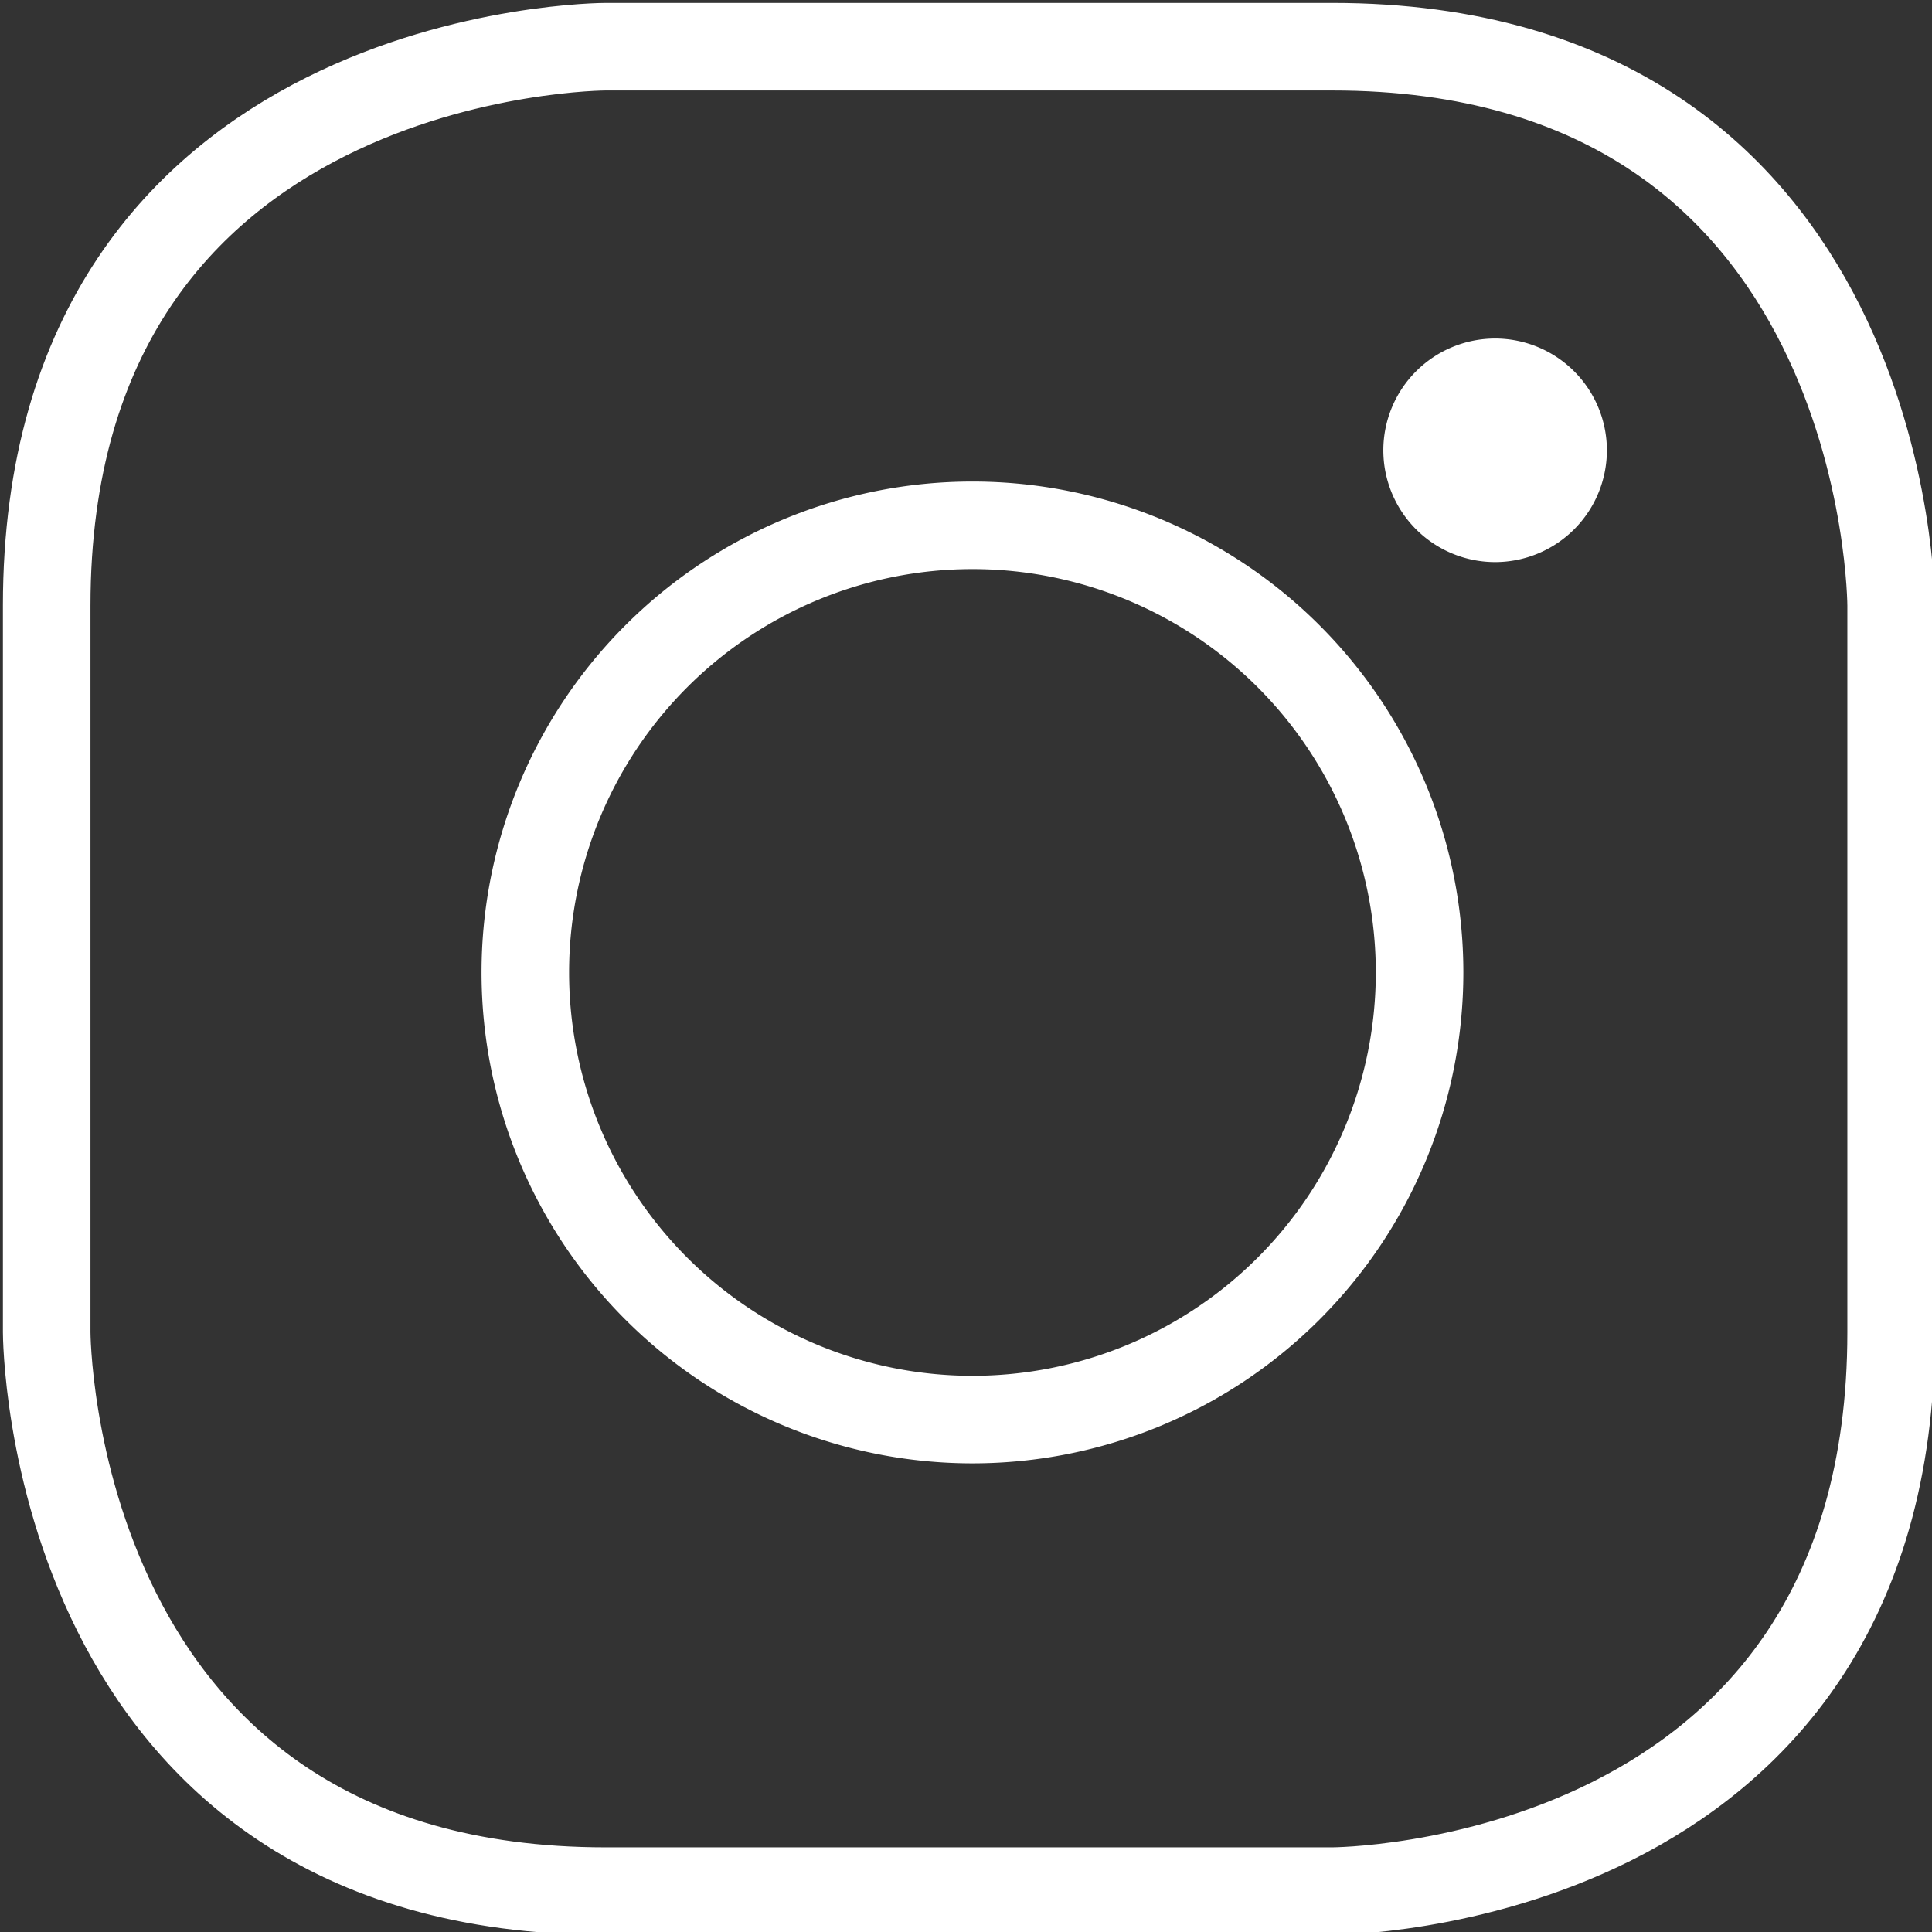
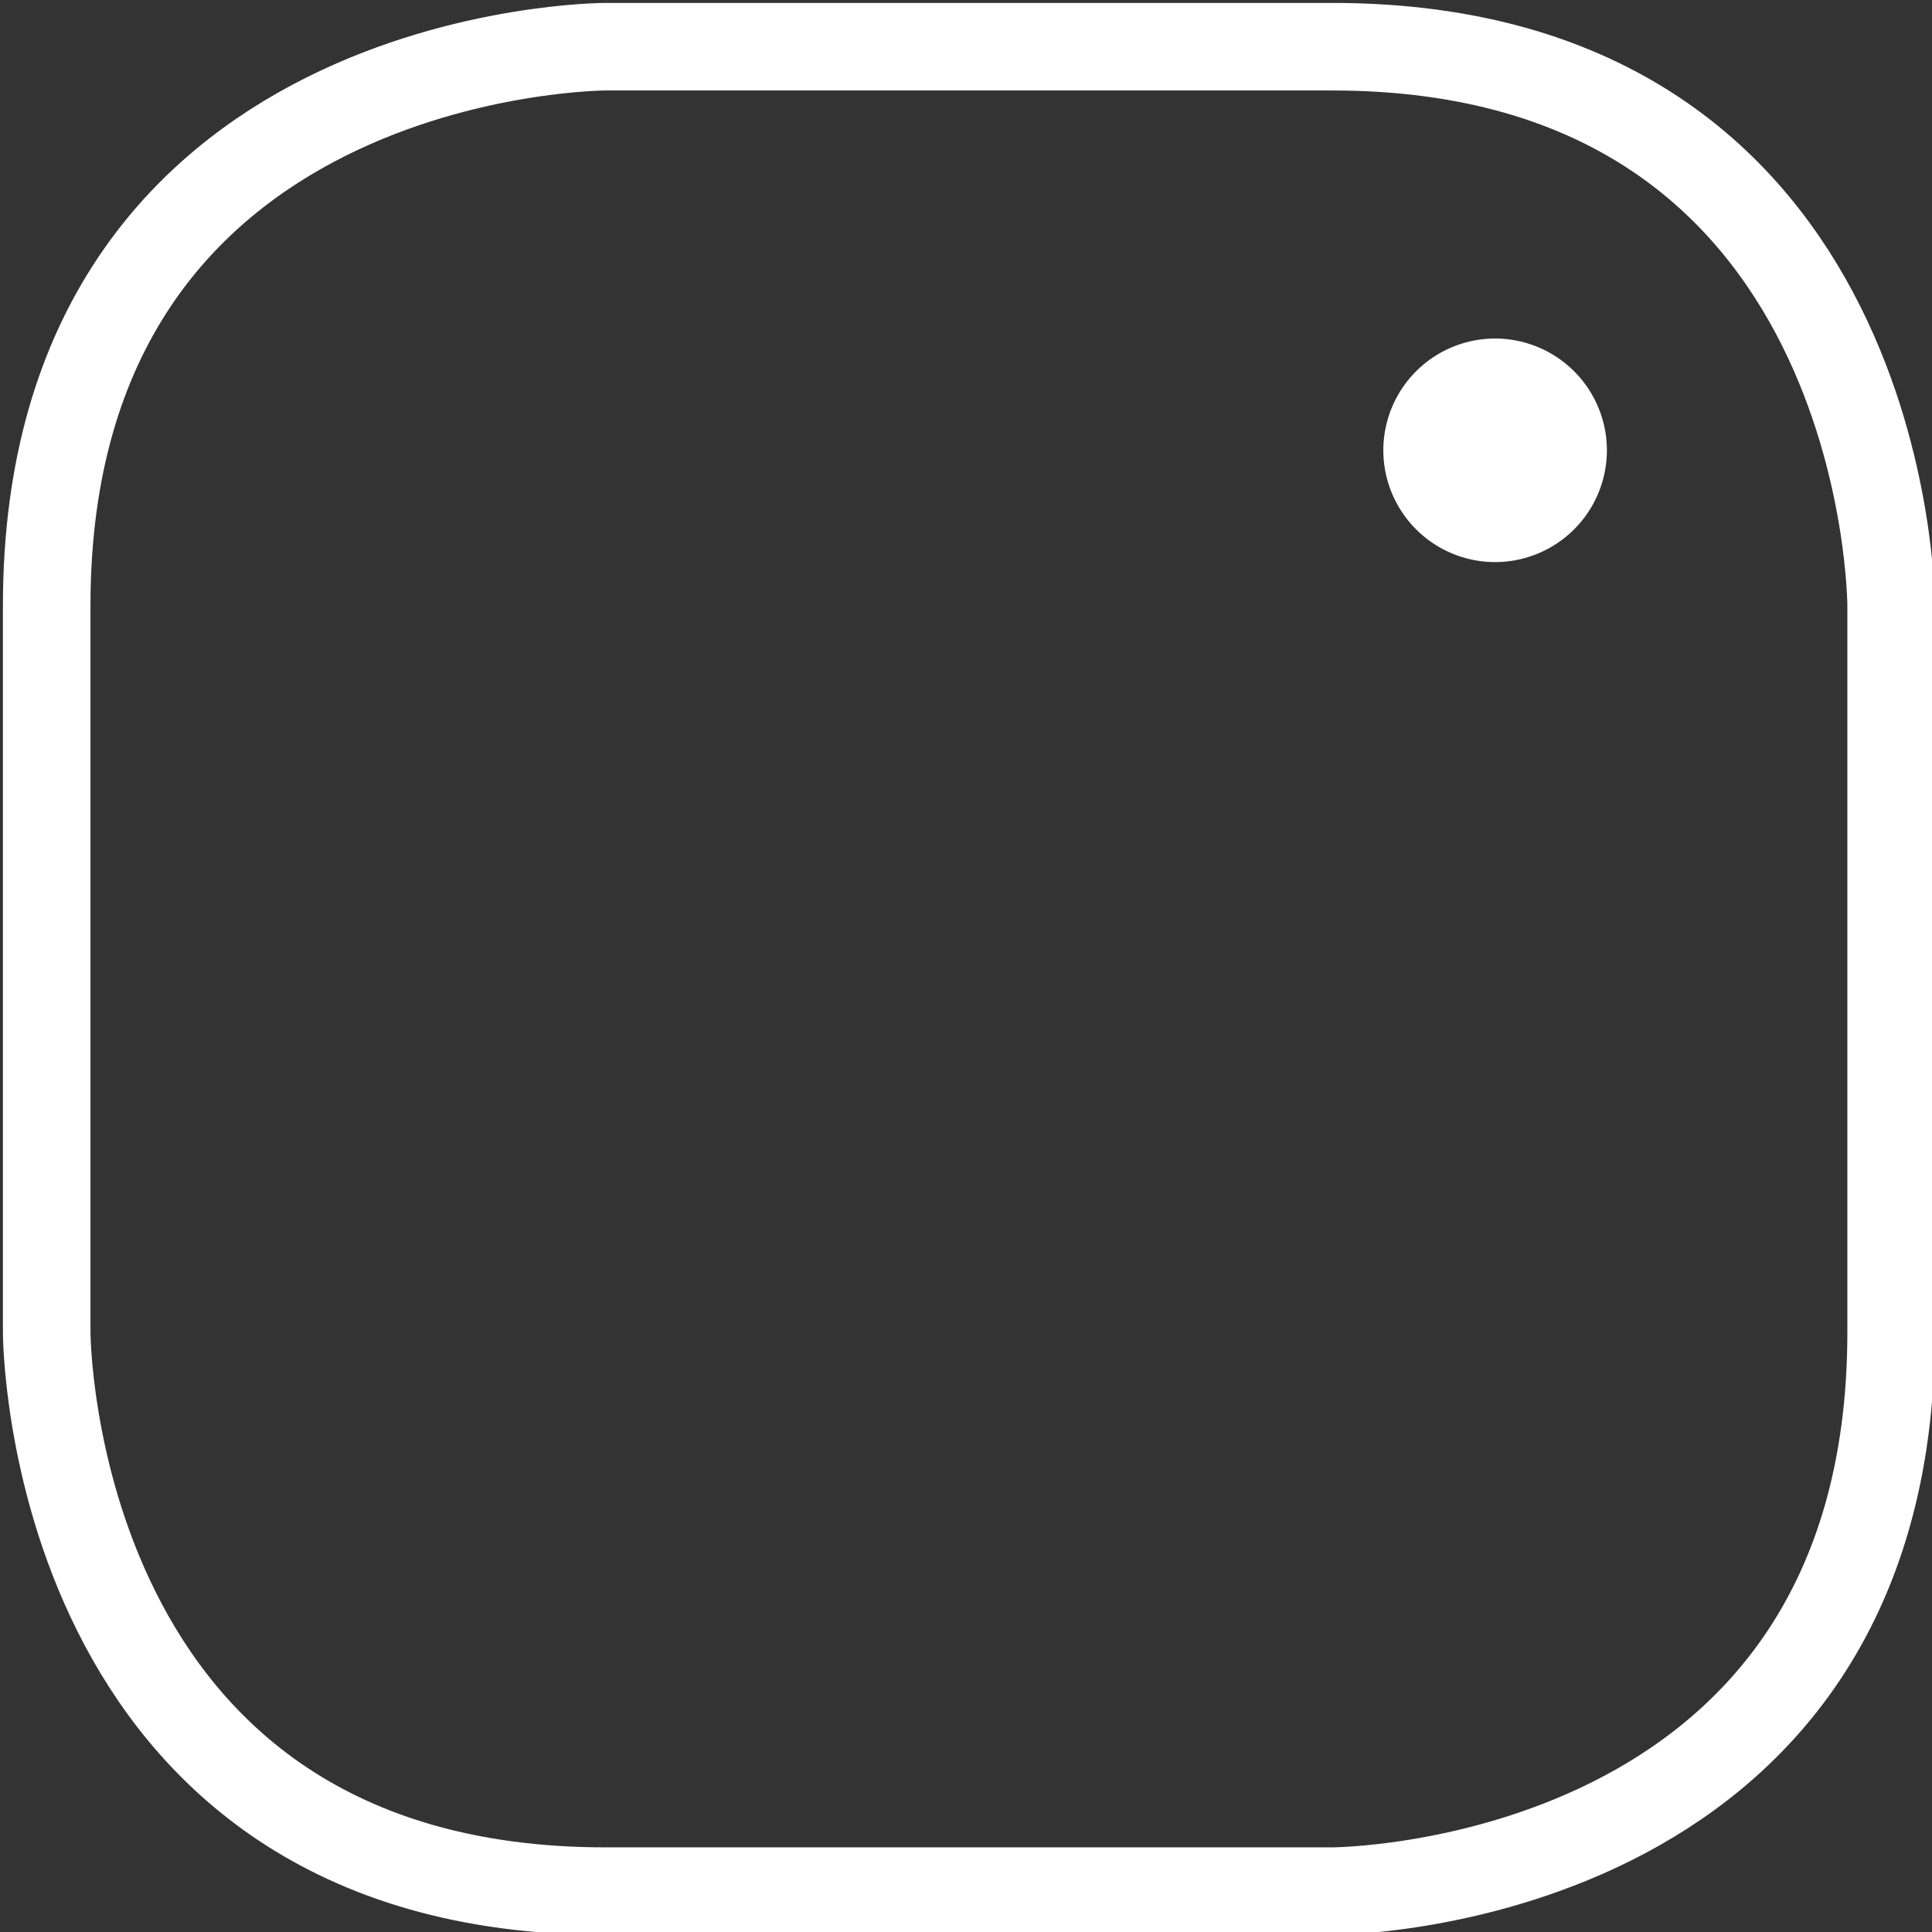
<svg xmlns="http://www.w3.org/2000/svg" width="17" height="17" viewBox="0 0 33.1 33.1">
  <rect x="0" y="0" width="33.1" height="33.1" fill="#333333" stroke="none" />
  <path transform="translate(5.8 0.8)" d="M4.576,0S-5,0-5,9.576V22.024S-5,31.6,4.576,31.6H17.024s9.576,0,9.576-9.576V9.576S26.6,0,17.024,0Z" fill="none" stroke="#fff" stroke-width="1.5" />
-   <path transform="translate(13 17)" d="M3.661,7.321A7.661,7.661,0,0,0,11.321-.339,7.661,7.661,0,0,0,3.661-8,7.661,7.661,0,0,0-4-.339,7.661,7.661,0,0,0,3.661,7.321Z" fill="none" stroke="#fff" stroke-width="1.5" />
  <path transform="translate(24.7 7.8)" d="M.915,1.83A1.916,1.916,0,0,0,2.83-.085,1.916,1.916,0,0,0,.915-2,1.916,1.916,0,0,0-1-.085,1.916,1.916,0,0,0,.915,1.83" fill="#fff" />
</svg>